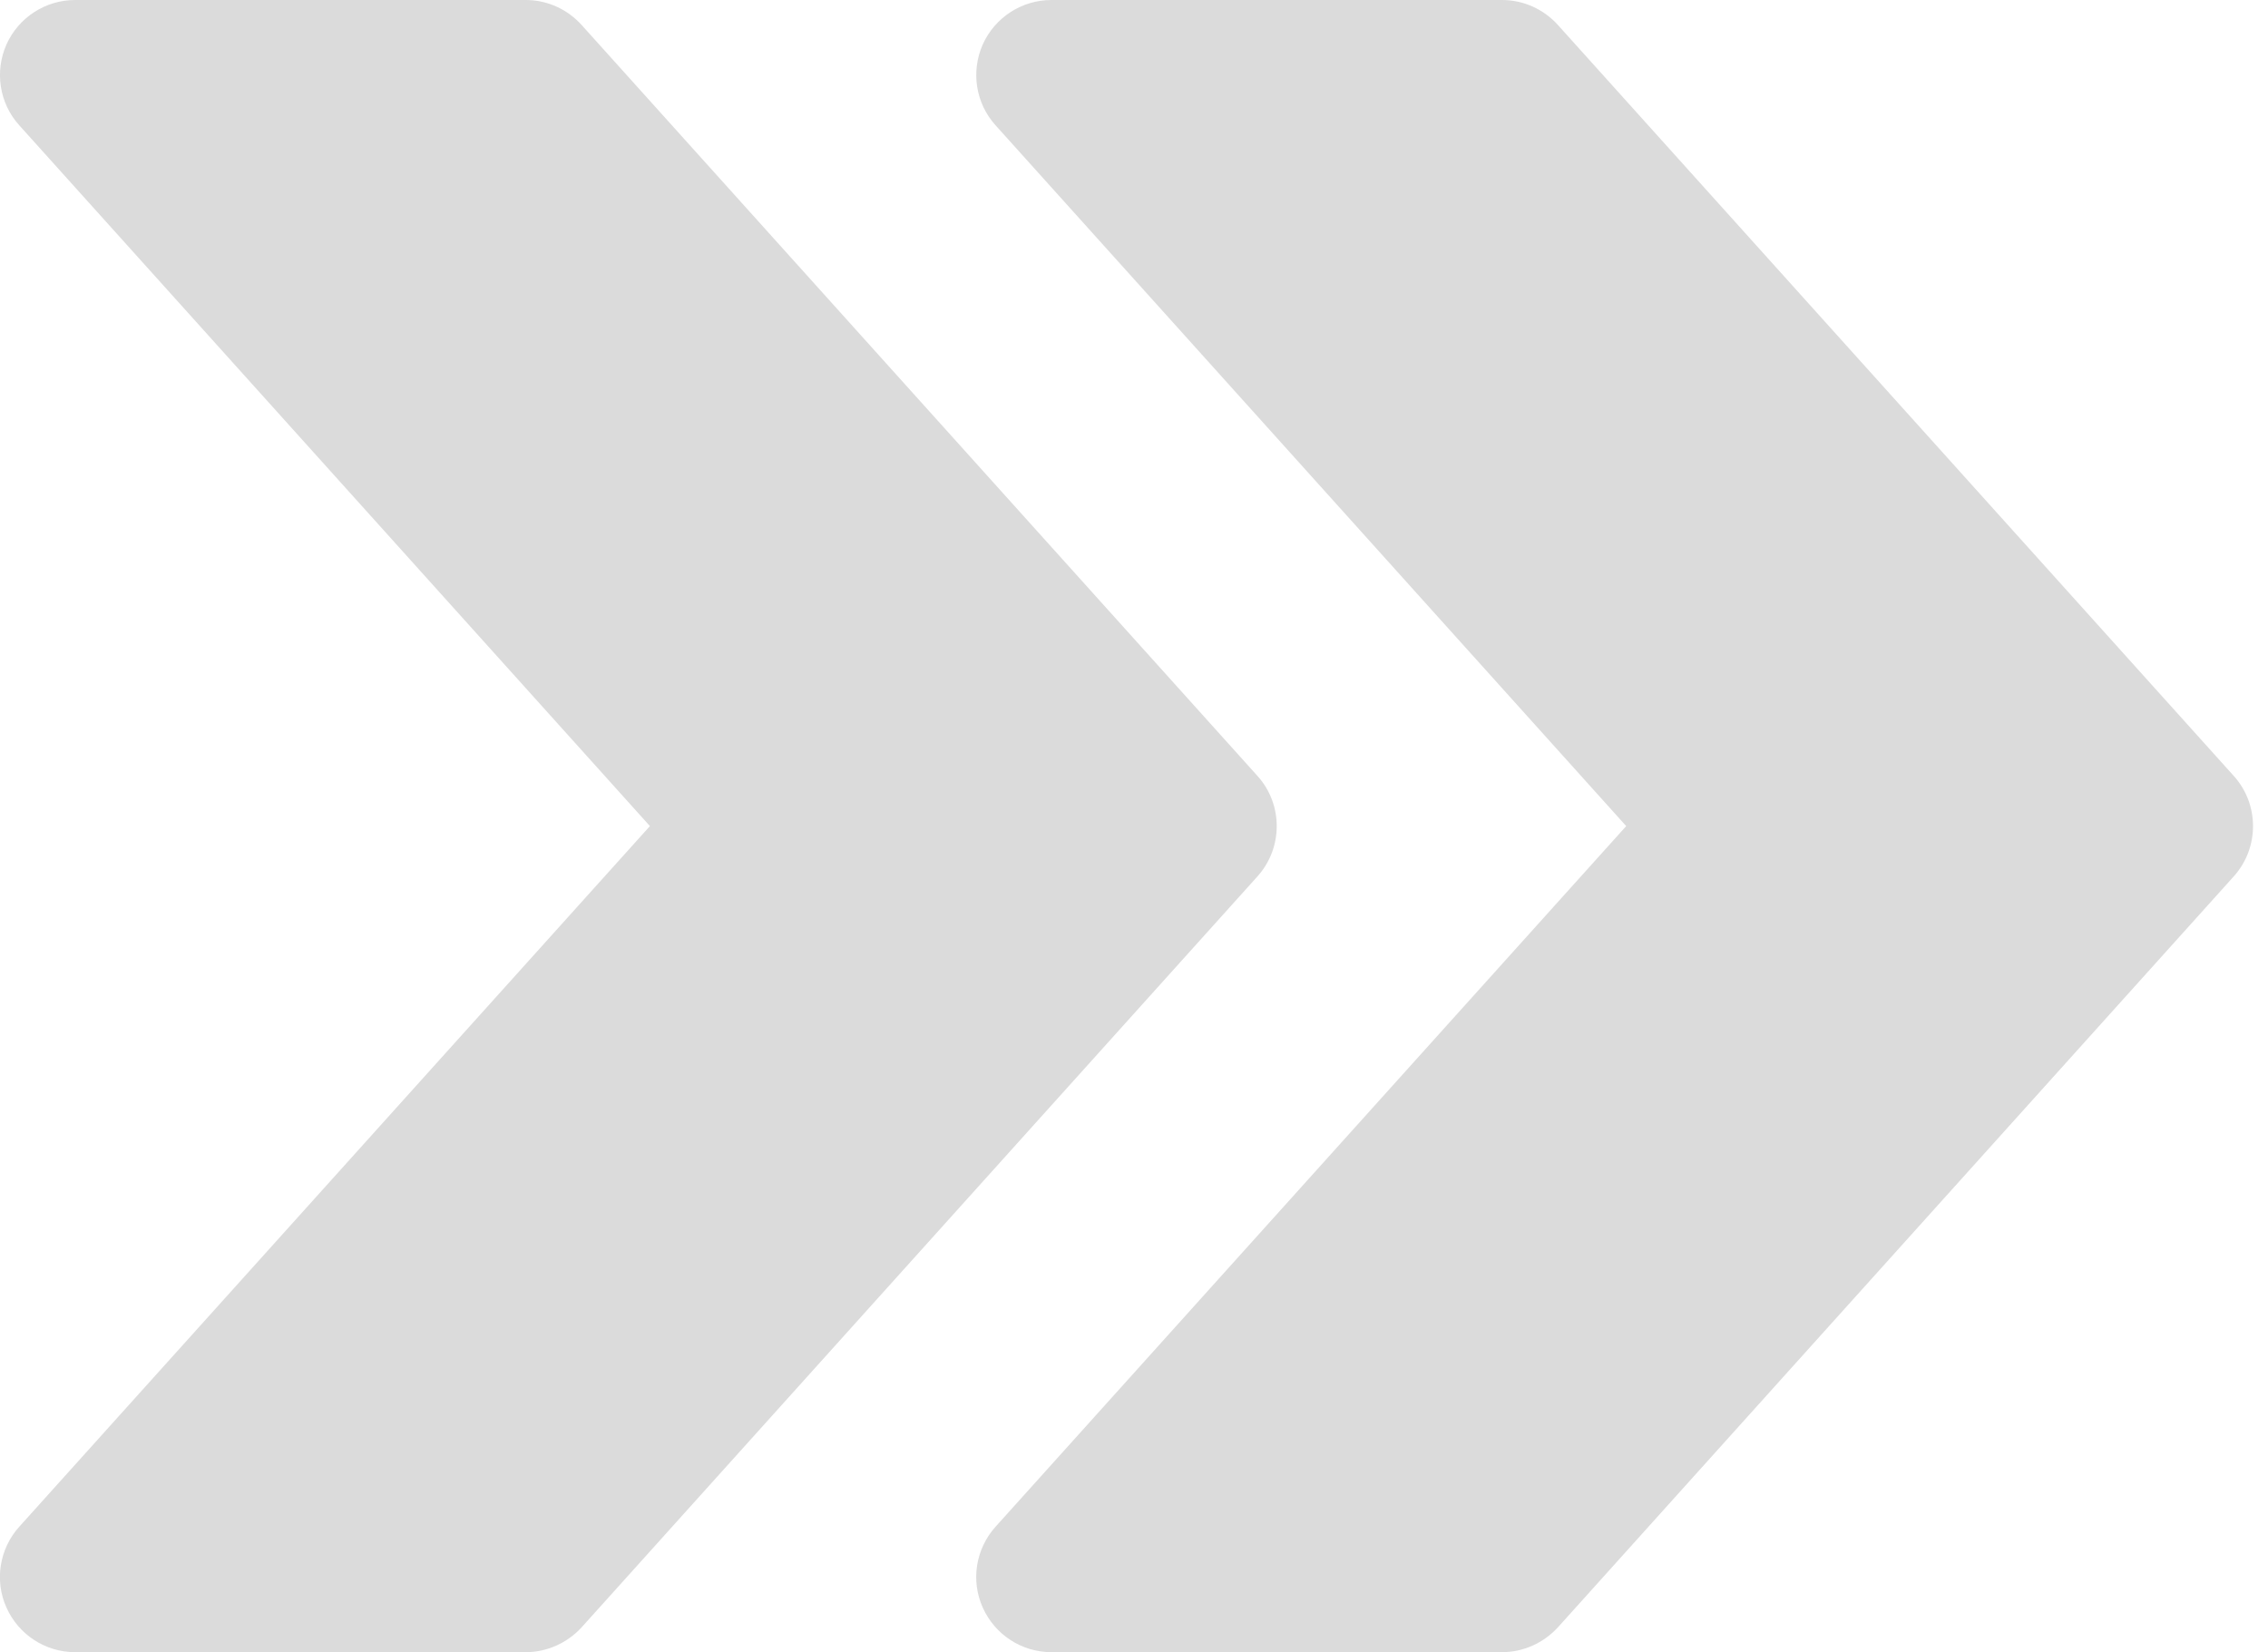
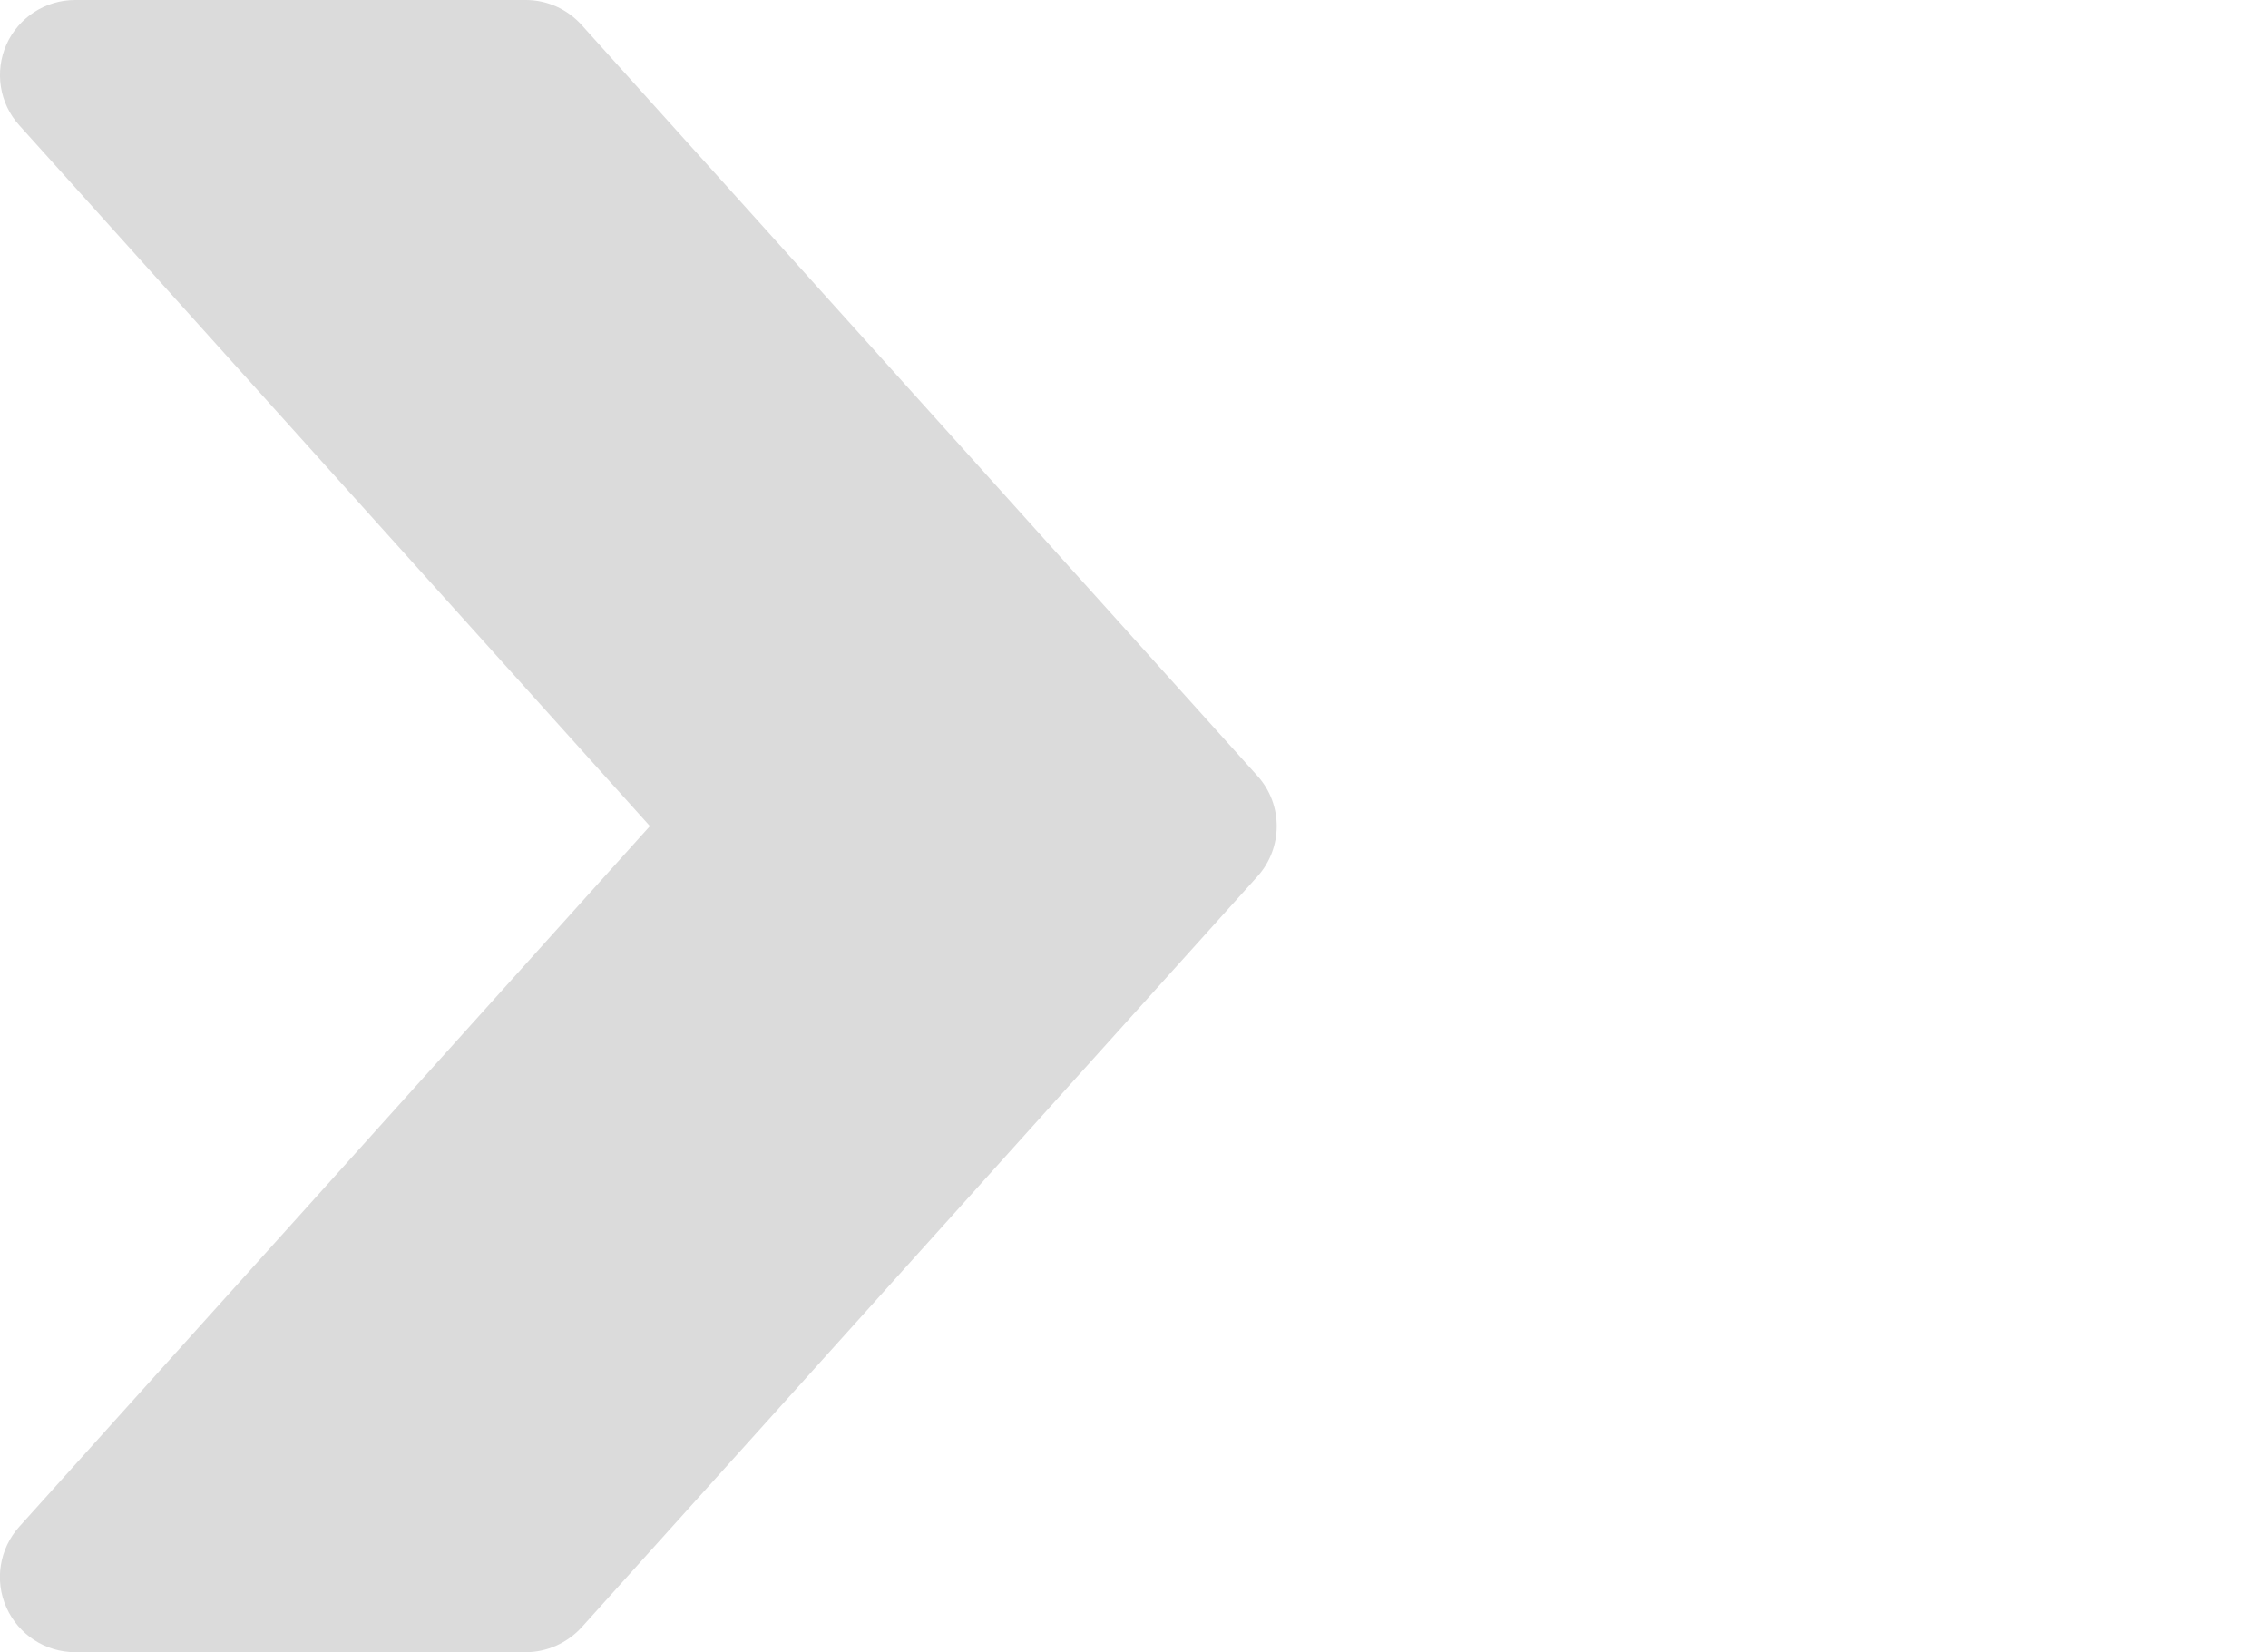
<svg xmlns="http://www.w3.org/2000/svg" fill="#dbdbdb" height="11" preserveAspectRatio="xMidYMid meet" version="1" viewBox="1.0 2.0 15.1 11.0" width="15.1" zoomAndPan="magnify">
  <g id="change1_1">
-     <path d="M15.872,7.166l-4.5-5C11.276,2.06,11.142,2,11,2H8C7.803,2,7.624,2.116,7.543,2.296C7.463,2.477,7.496,2.688,7.628,2.834 L11.827,7.5l-4.199,4.665c-0.132,0.147-0.166,0.358-0.085,0.538C7.624,12.884,7.803,13,8,13h3c0.142,0,0.276-0.061,0.372-0.165 l4.5-5C16.043,7.645,16.043,7.355,15.872,7.166z" fill="inherit" />
    <path d="M9.372,7.166l-4.5-5C4.776,2.06,4.642,2,4.5,2h-3C1.303,2,1.124,2.116,1.043,2.296C0.963,2.477,0.996,2.688,1.128,2.834 L5.327,7.5l-4.199,4.665c-0.132,0.147-0.166,0.358-0.085,0.538C1.124,12.884,1.303,13,1.5,13h3c0.142,0,0.276-0.061,0.372-0.165 l4.5-5C9.543,7.645,9.543,7.355,9.372,7.166z" fill="inherit" />
  </g>
</svg>